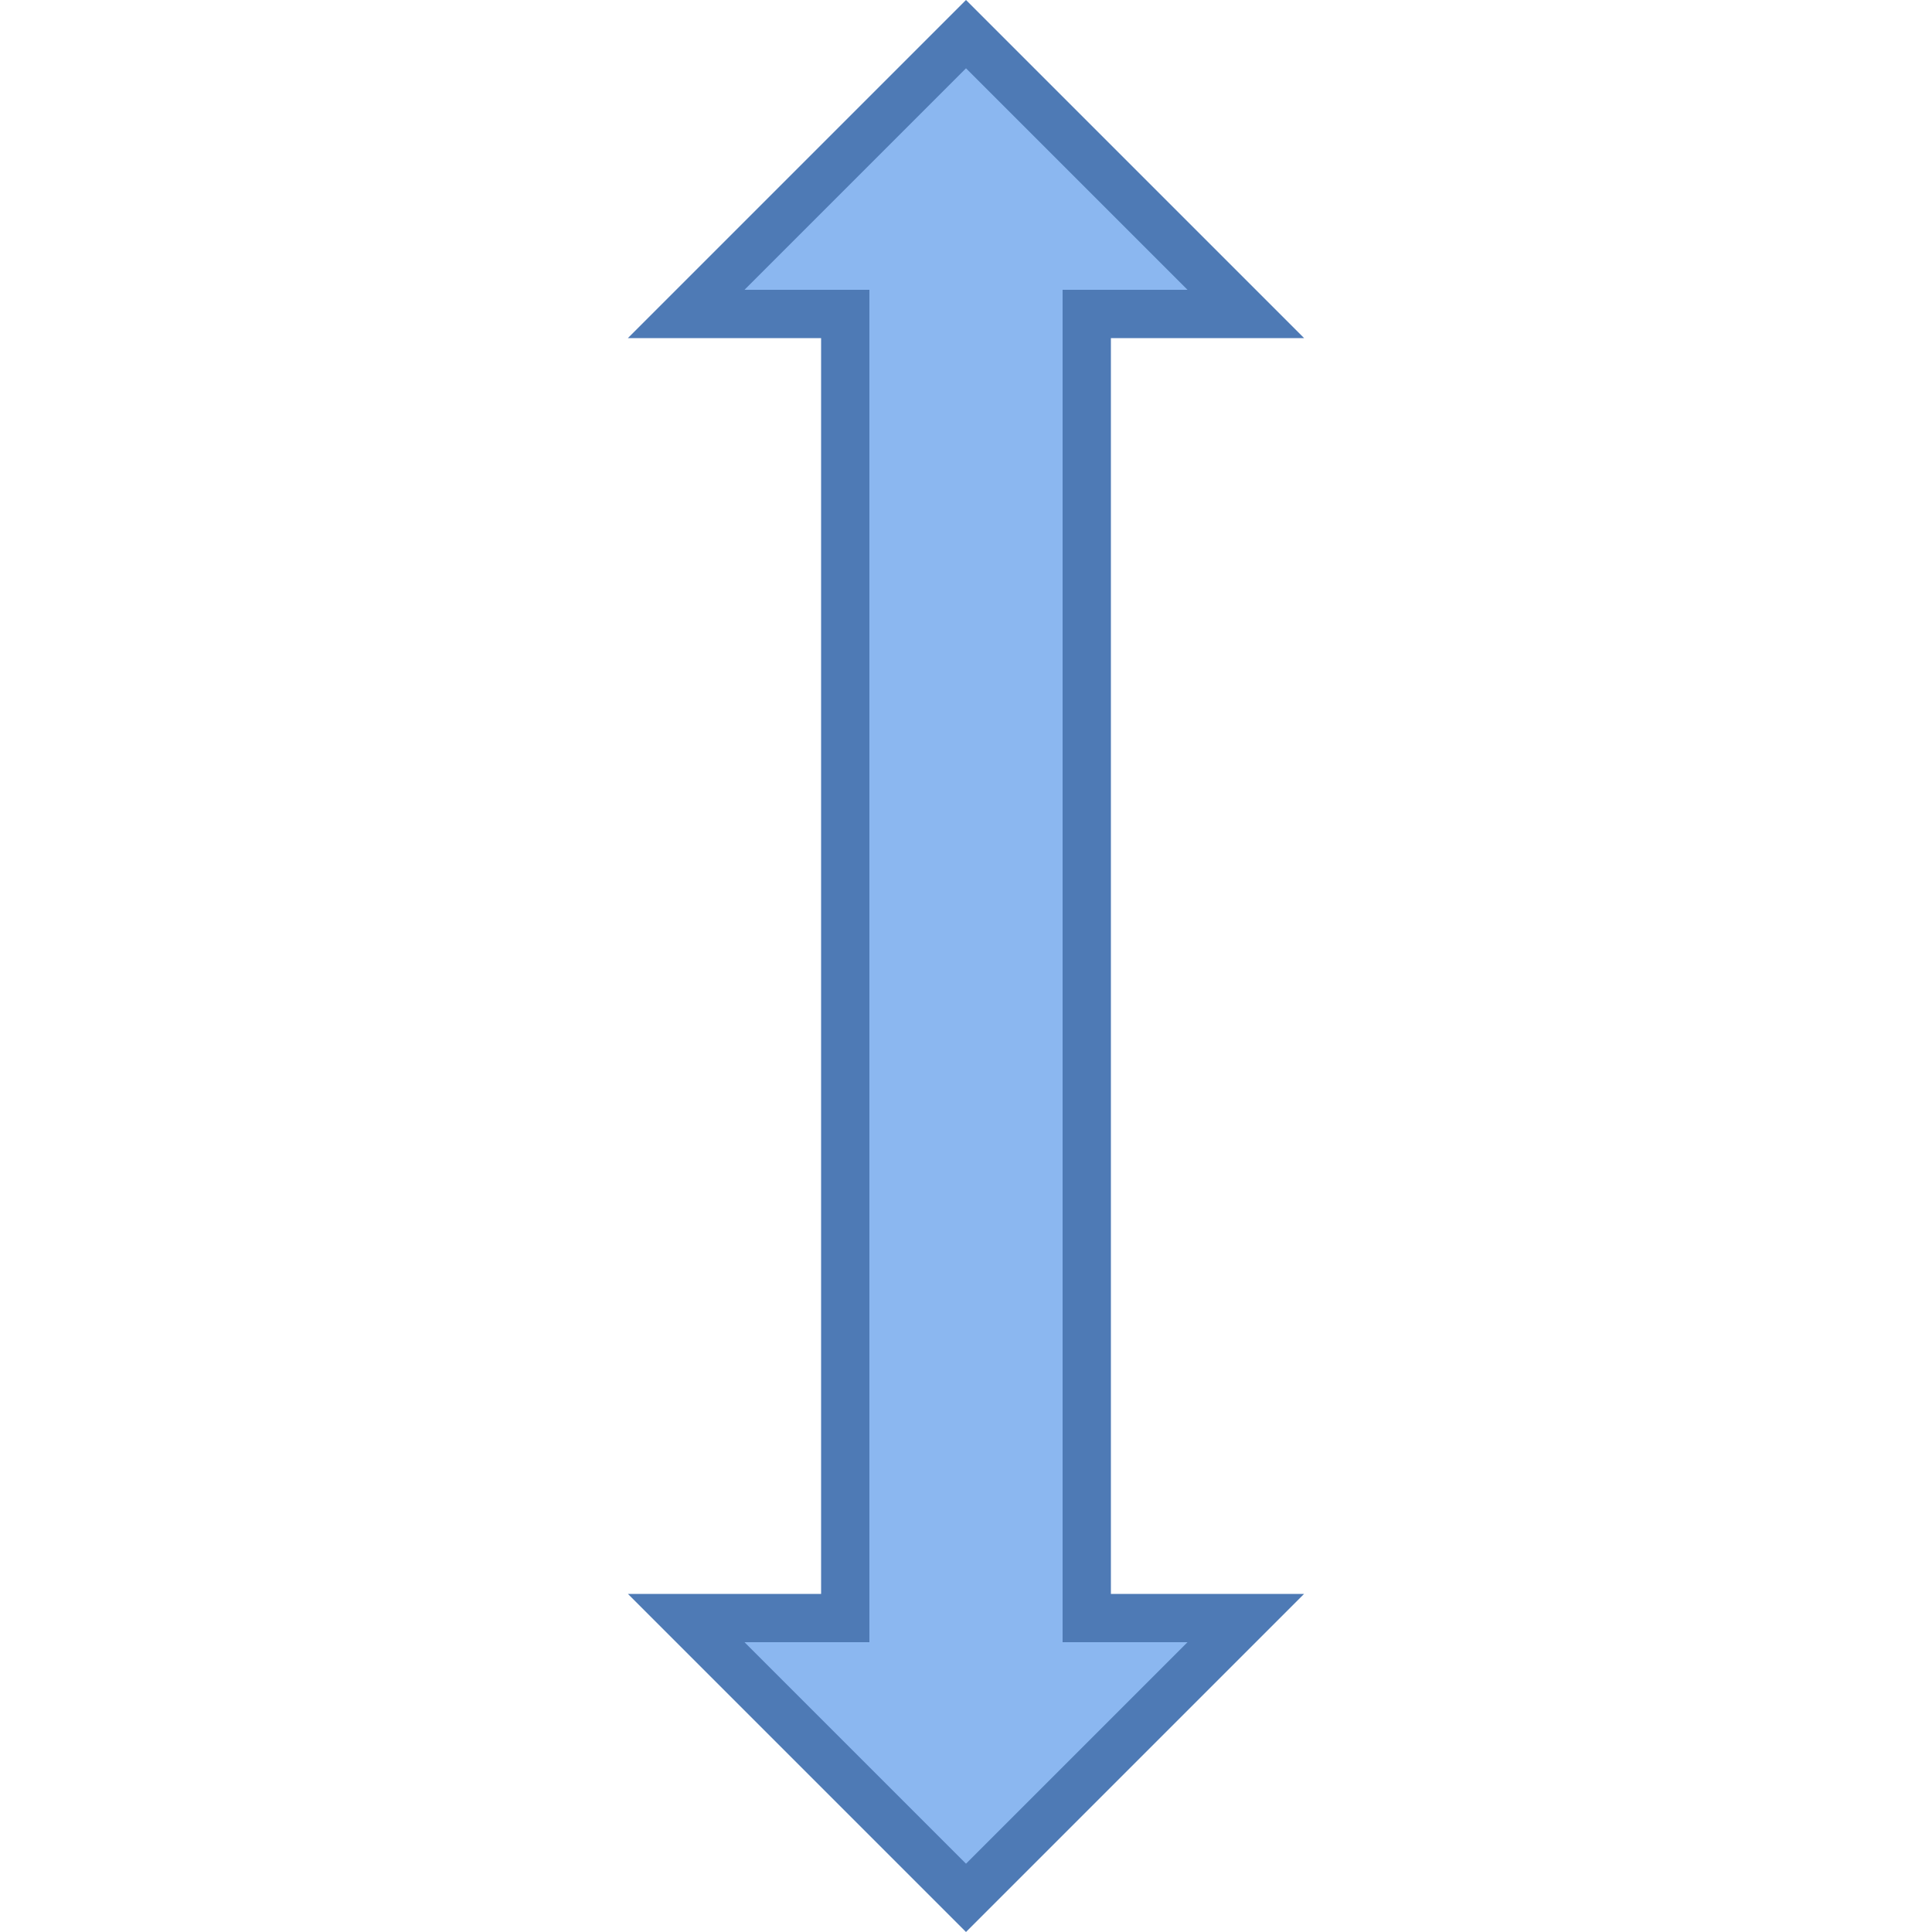
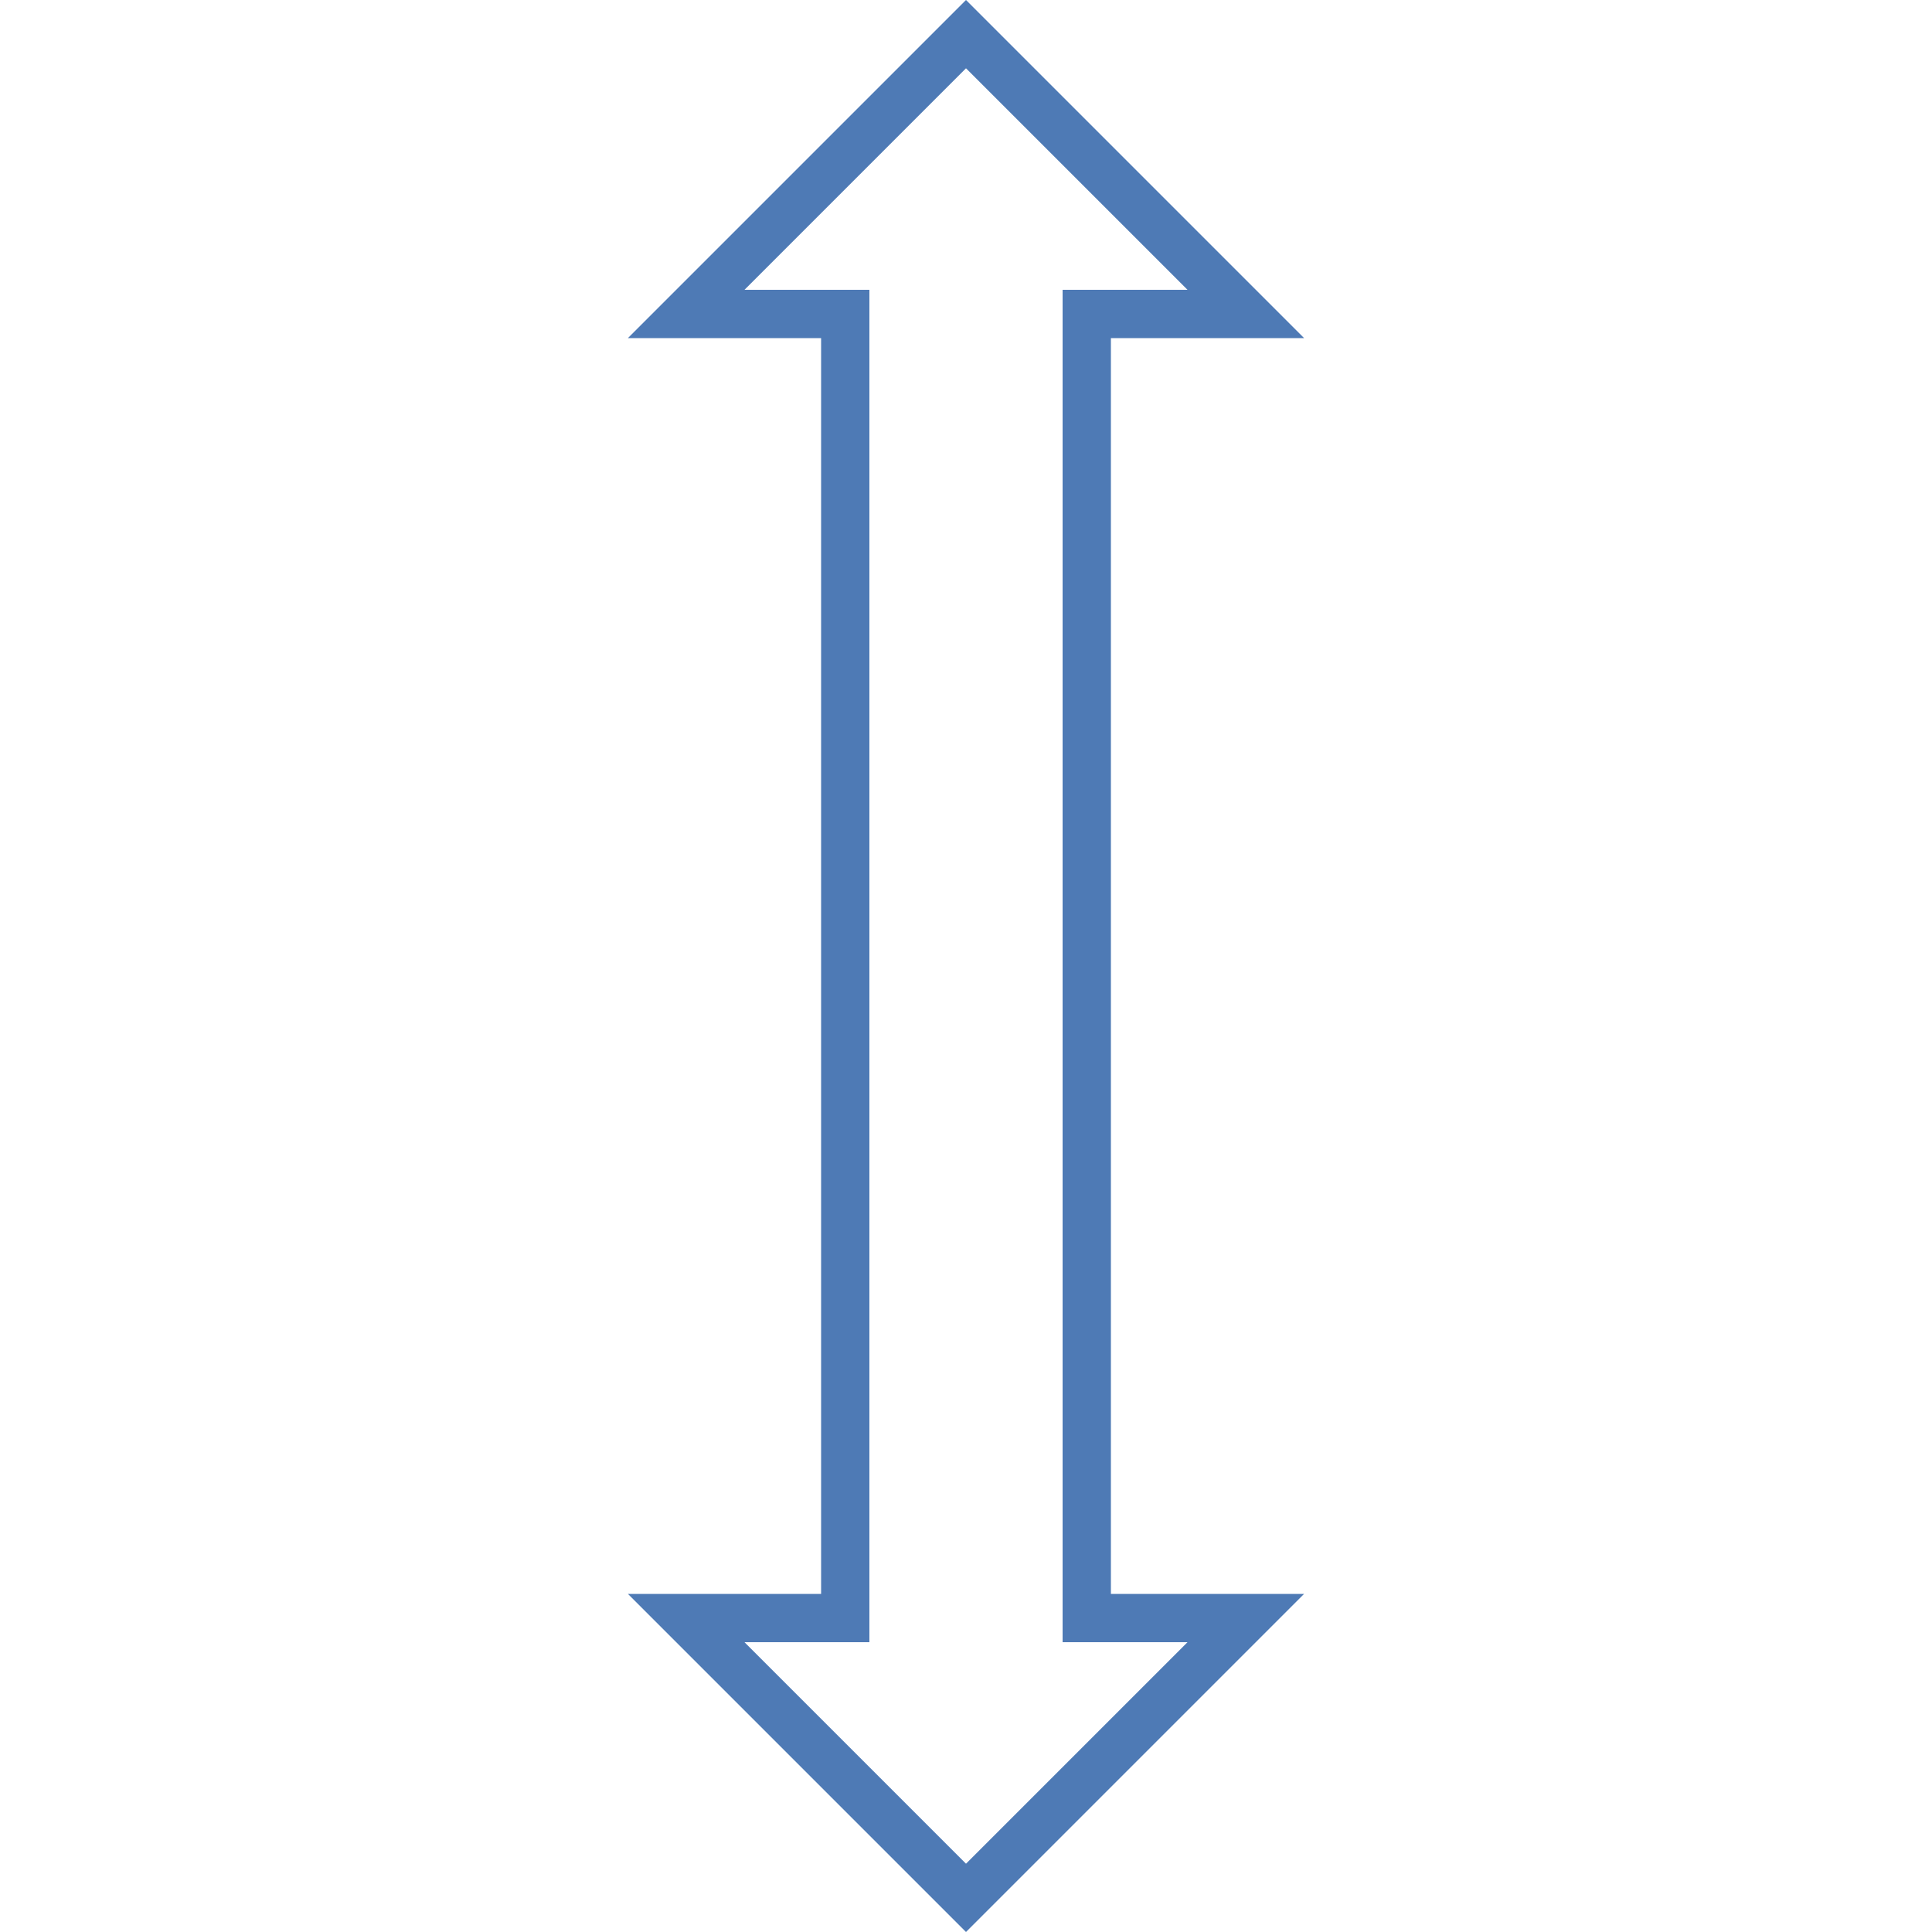
<svg xmlns="http://www.w3.org/2000/svg" viewBox="0 0 40 40">
-   <polygon points="14.207,33.5 17.5,33.5 17.5,6.5 14.207,6.5 20,0.707 25.793,6.5 22.5,6.5 22.5,33.5 25.793,33.5 20,39.293" fill="#8bb7f0" />
  <path d="M20 1.414L24.586 6H22v28h2.586L20 38.586 15.414 34H18V6h-2.586L20 1.414M20 0l-7 7h4v26h-4l7 7 7-7h-4V7h4l-7-7z" fill="#4e7ab5" />
</svg>